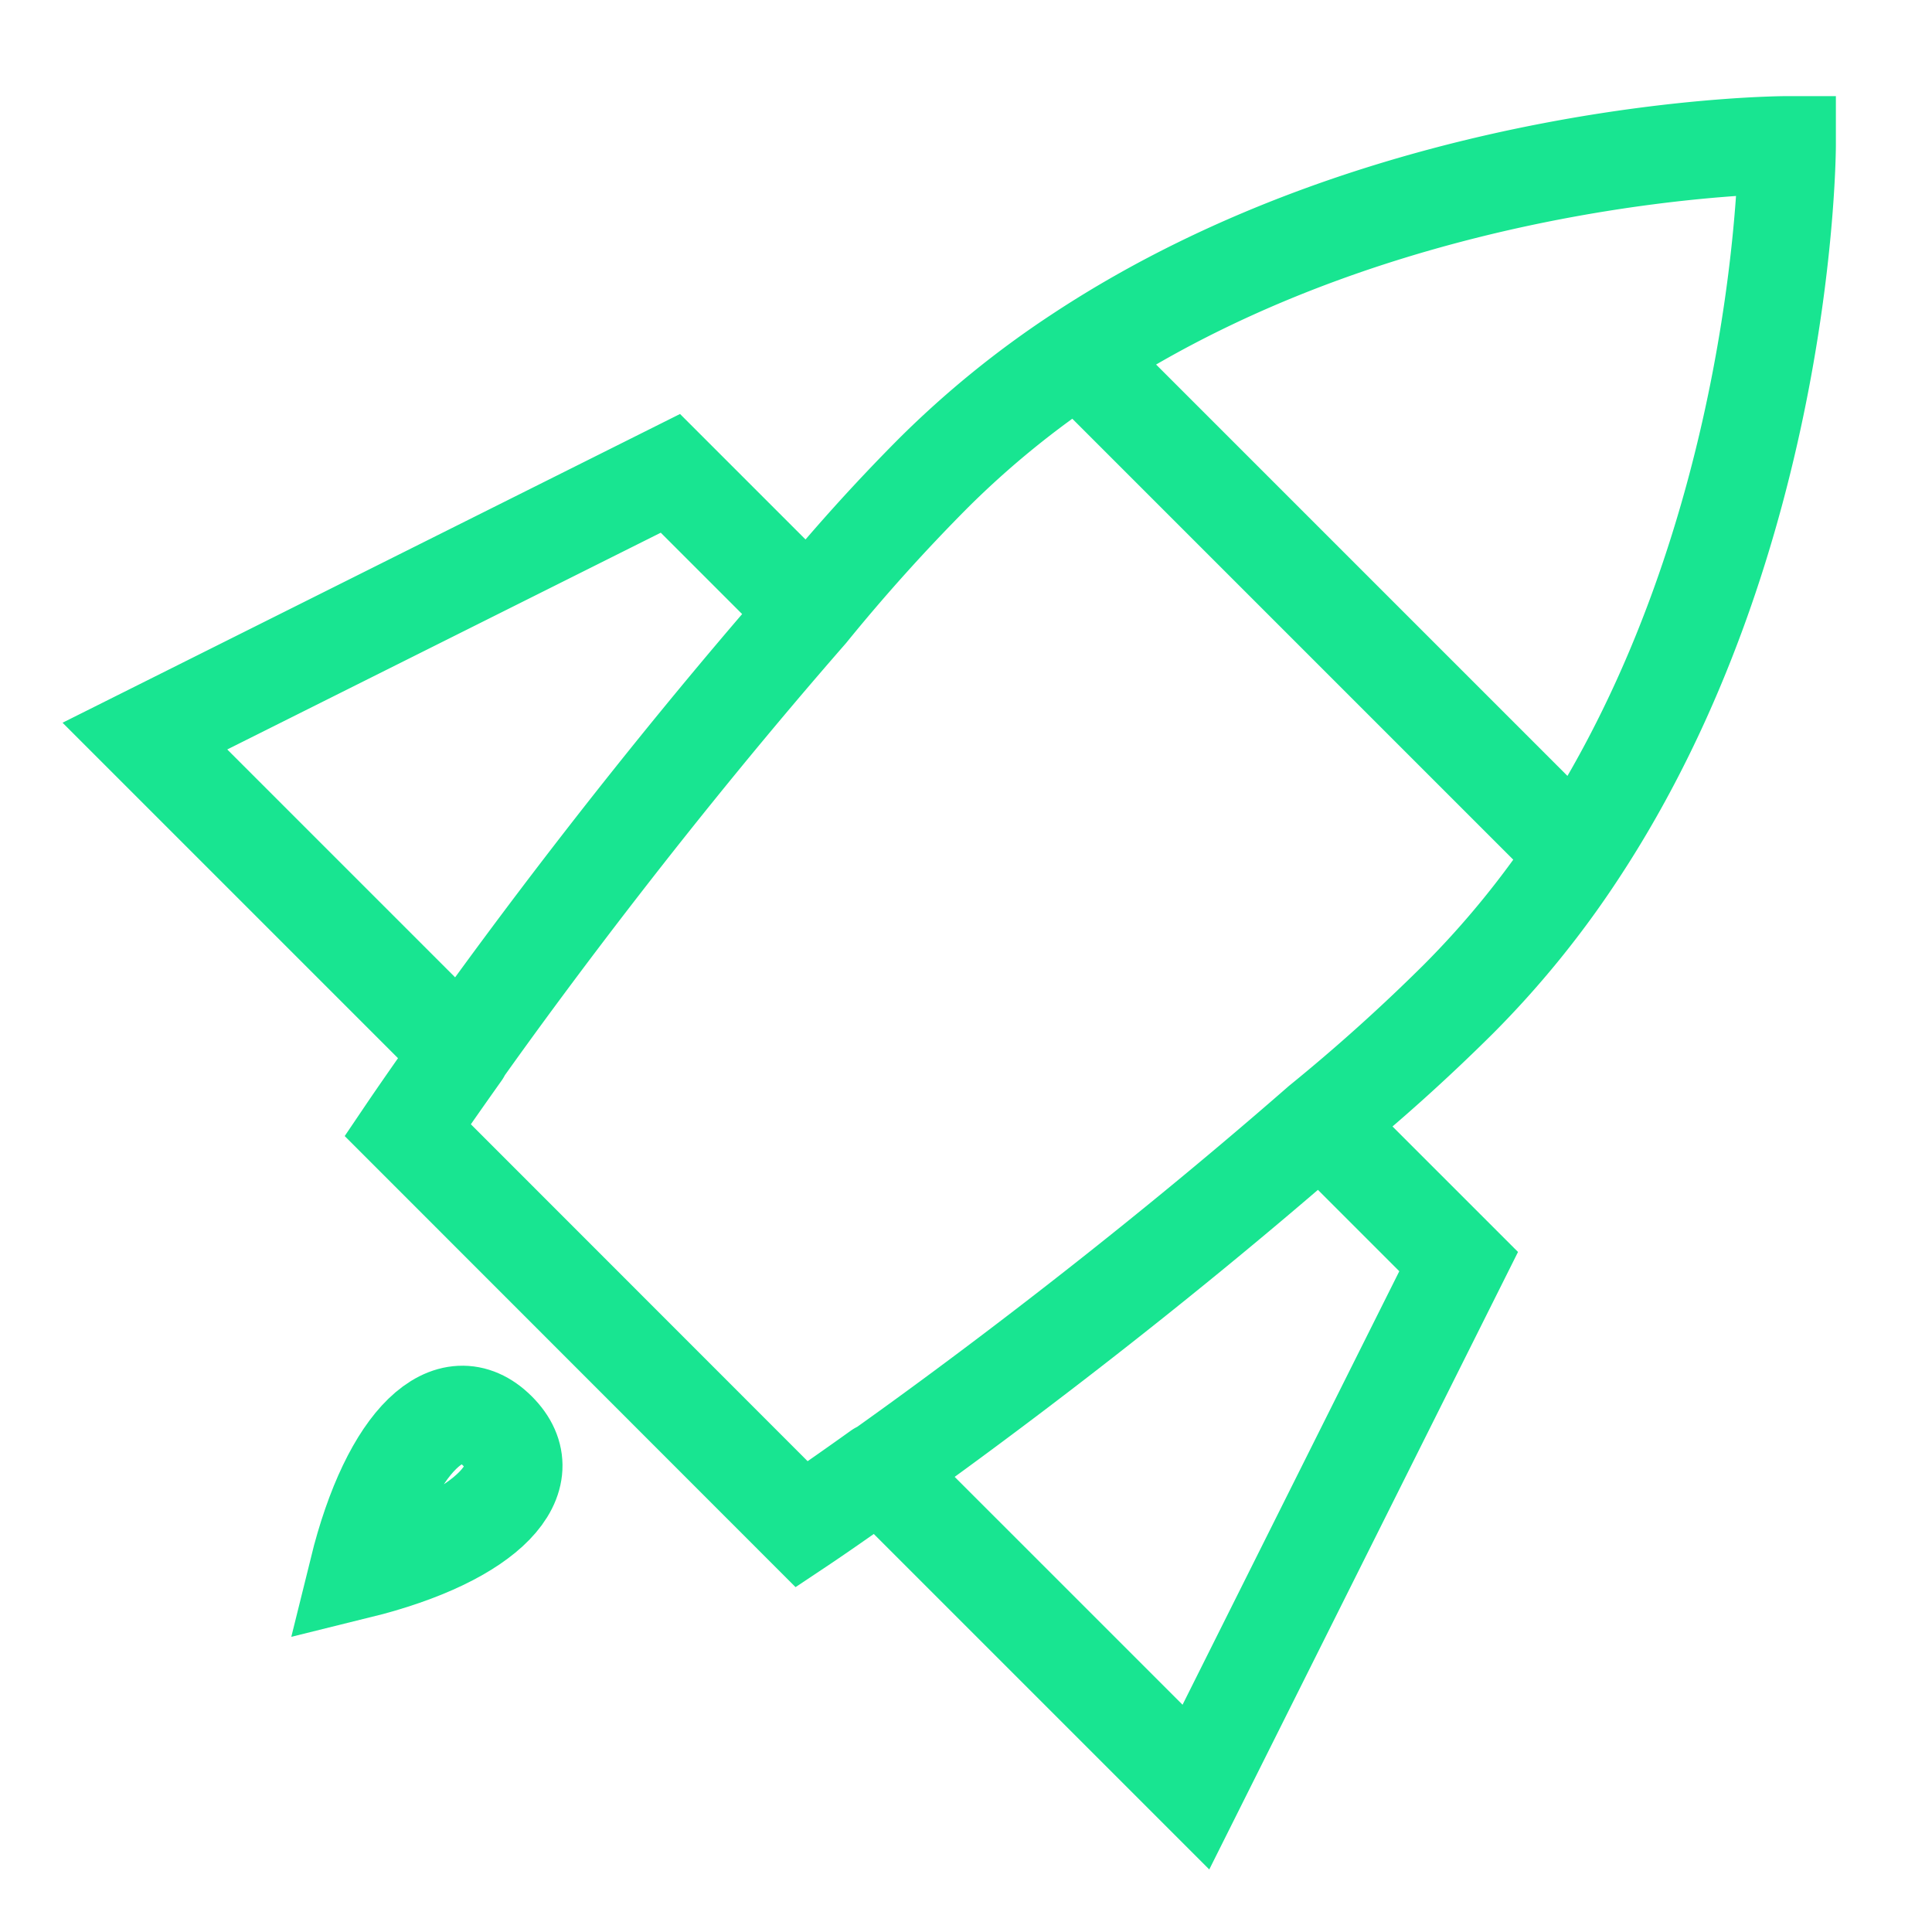
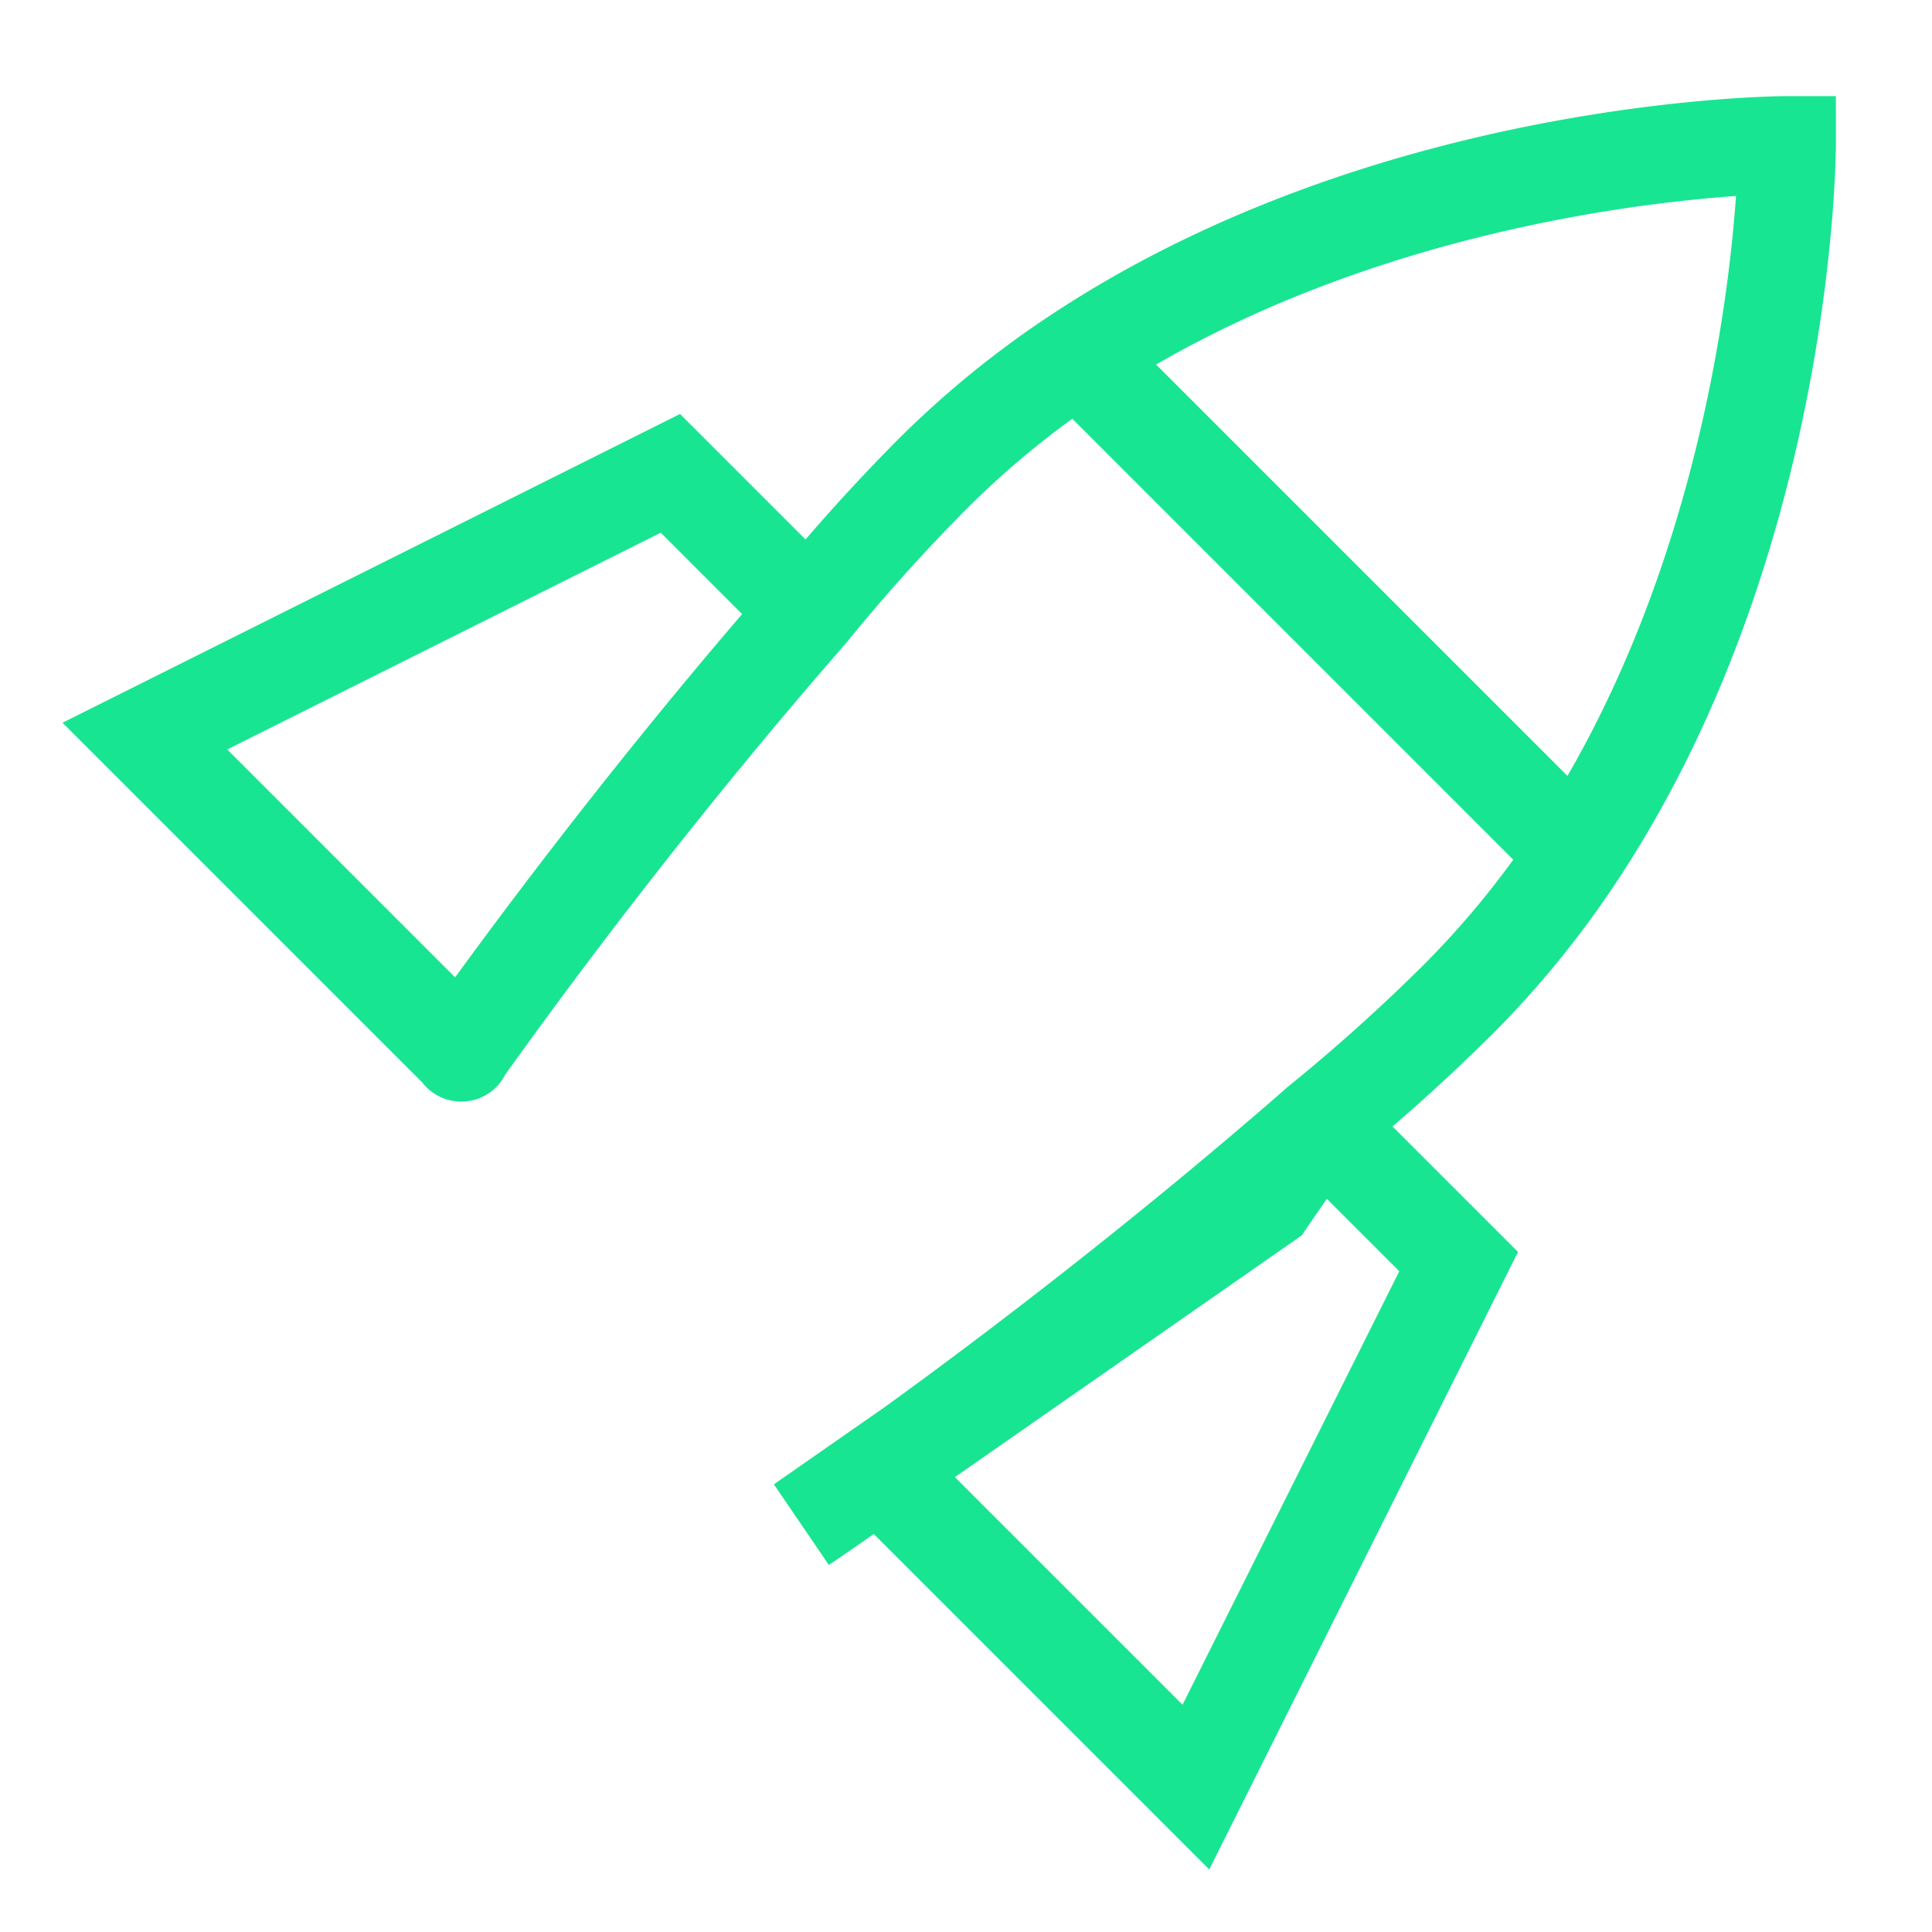
<svg xmlns="http://www.w3.org/2000/svg" id="Capa_1" data-name="Capa 1" viewBox="0 0 100 100">
  <defs>
    <style>.cls-1,.cls-2{fill:none;}.cls-1{stroke:#18e591;stroke-linecap:round;stroke-width:5.05px;}</style>
  </defs>
-   <path id="Shape" class="cls-1" d="M55.8,18.4a48.16,48.16,0,0,0-7.5,6.1,96.3,96.3,0,0,0-6.44,7.16M55.8,18.4C72.27,7.5,92.5,7.5,92.5,7.5s0,20.23-10.9,36.7M55.8,18.4,81.6,44.2m0,0a48.16,48.16,0,0,1-6.1,7.5,96.3,96.3,0,0,1-7.16,6.44M23.89,54.49c-1.79,2.52-2.79,4-2.79,4L41.5,78.9s1.5-1,4-2.79M23.89,54.49,7.5,38.1,34.7,24.5l7.16,7.16m-18,22.83c3.48-4.9,10-13.67,18-22.83m3.65,44.45L61.9,92.5,75.5,65.3l-7.16-7.16m-22.83,18c4.9-3.48,13.67-10,22.83-18" />
-   <path id="Path" class="cls-1" d="M18.53,81.27c1.68-6.81,4.8-9.61,7.21-7.21S25.34,79.59,18.53,81.27Z" />
+   <path id="Shape" class="cls-1" d="M55.8,18.4a48.16,48.16,0,0,0-7.5,6.1,96.3,96.3,0,0,0-6.44,7.16M55.8,18.4C72.27,7.5,92.5,7.5,92.5,7.5s0,20.23-10.9,36.7M55.8,18.4,81.6,44.2m0,0a48.16,48.16,0,0,1-6.1,7.5,96.3,96.3,0,0,1-7.16,6.44c-1.79,2.52-2.79,4-2.79,4L41.5,78.9s1.5-1,4-2.79M23.89,54.49,7.5,38.1,34.7,24.5l7.16,7.16m-18,22.83c3.48-4.9,10-13.67,18-22.83m3.65,44.45L61.9,92.5,75.5,65.3l-7.16-7.16m-22.83,18c4.9-3.48,13.67-10,22.83-18" />
  <rect class="cls-2" width="100" height="100" />
</svg>